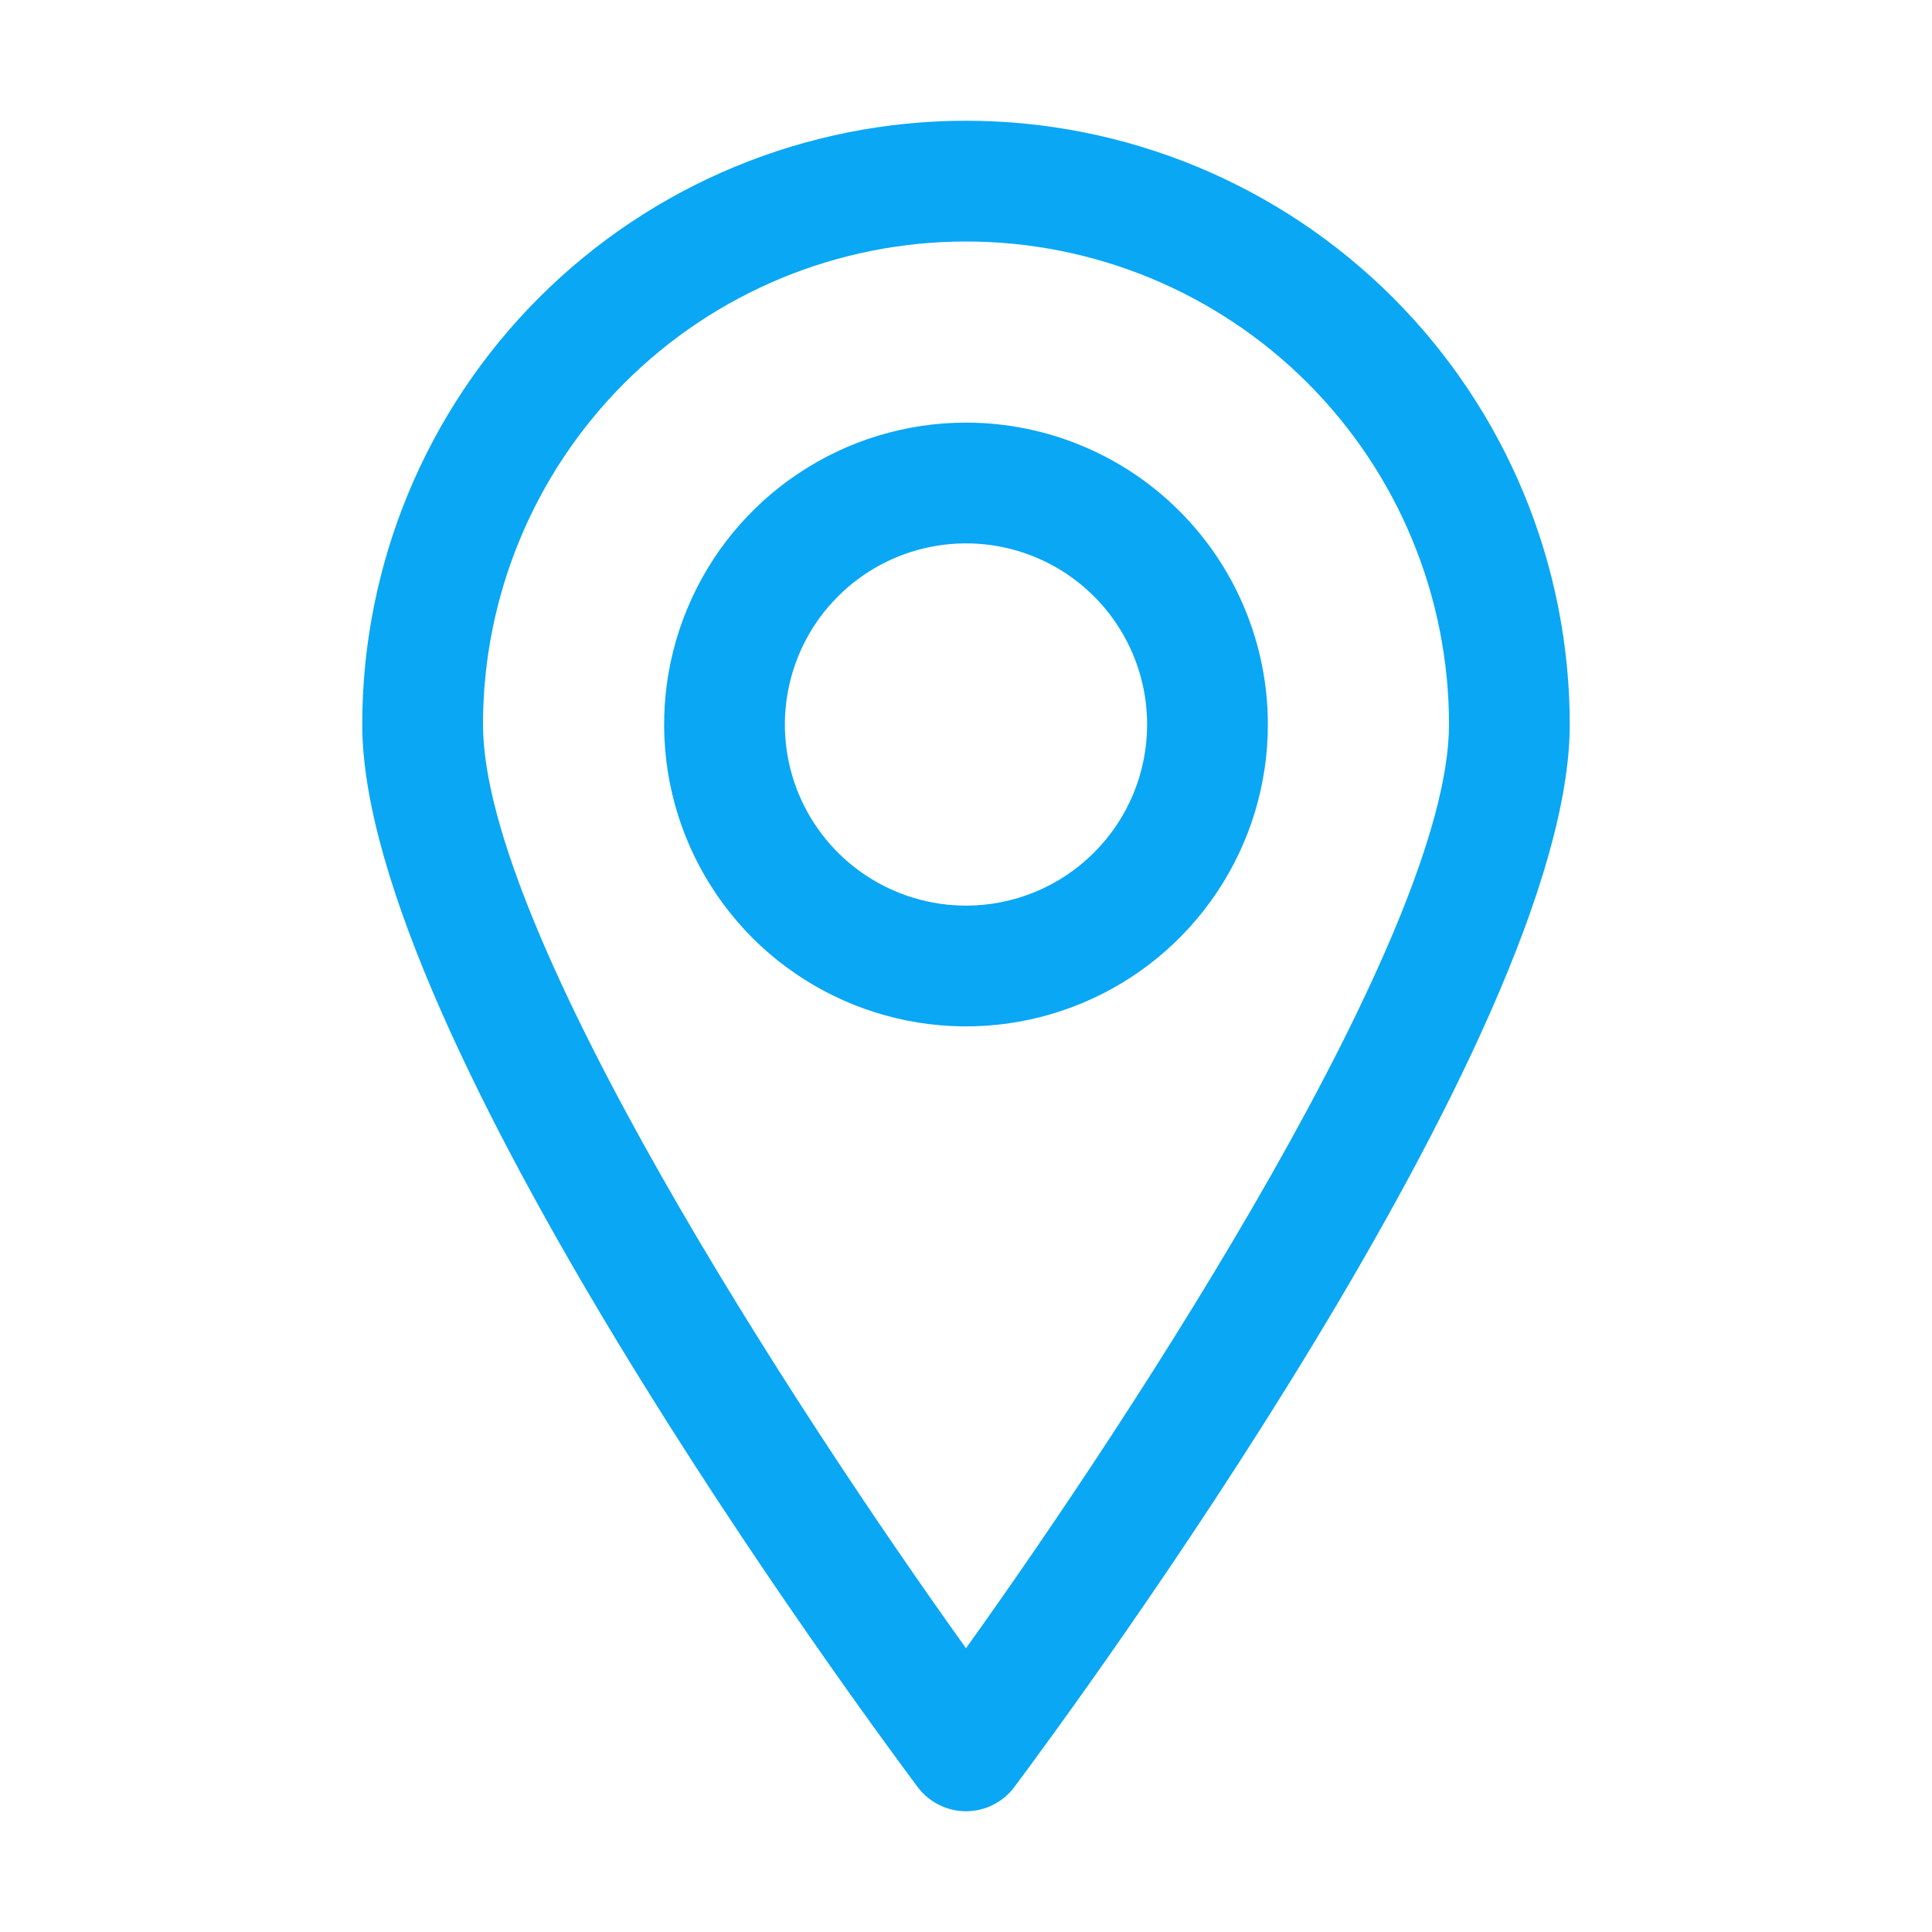
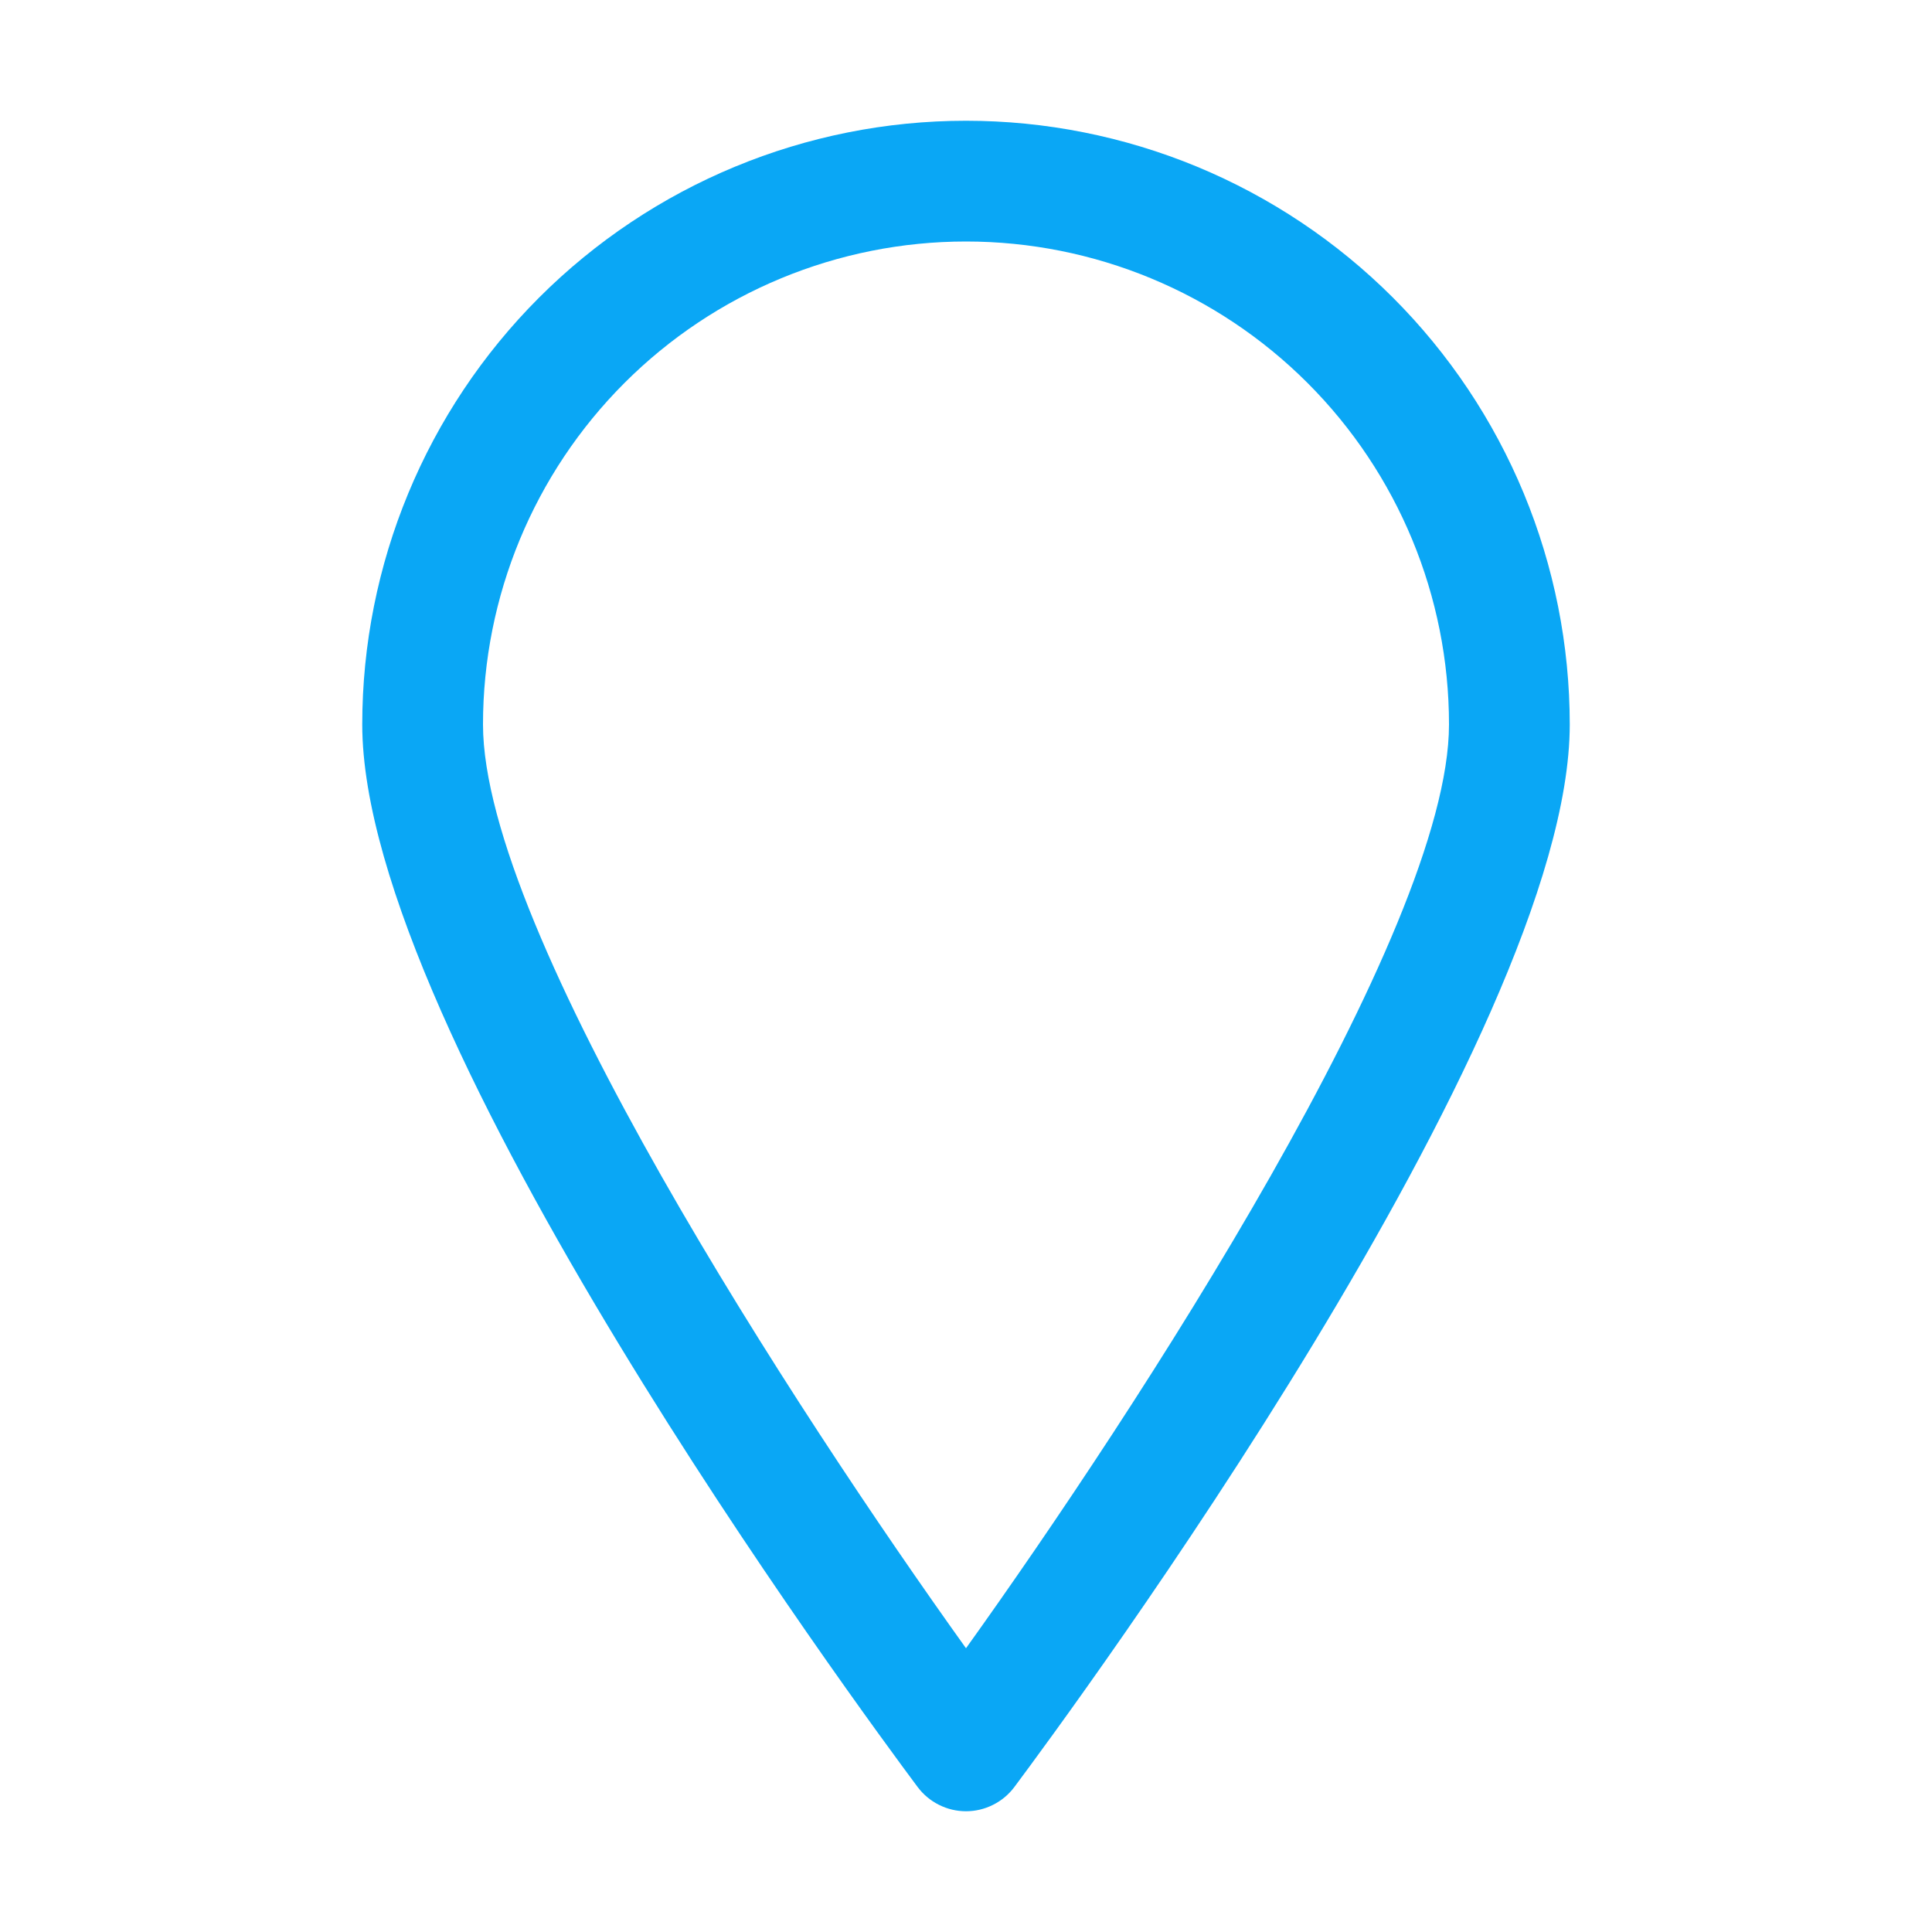
<svg xmlns="http://www.w3.org/2000/svg" width="32" height="32" viewBox="0 0 32 32" fill="none">
  <path d="M16 2C13.348 2 10.804 3.054 8.929 4.929C7.054 6.804 6 9.348 6 12C6 17.15 14.26 28.34 15.2 29.6C15.293 29.724 15.414 29.825 15.553 29.894C15.692 29.964 15.845 30 16 30C16.155 30 16.308 29.964 16.447 29.894C16.586 29.825 16.707 29.724 16.8 29.6C17.74 28.34 26 17.15 26 12C26 10.687 25.741 9.386 25.239 8.173C24.736 6.96 24 5.858 23.071 4.929C22.142 4 21.04 3.264 19.827 2.761C18.614 2.259 17.313 2 16 2ZM16 27.3C13.2 23.39 8 15.43 8 12C8 9.878 8.843 7.843 10.343 6.343C11.843 4.843 13.878 4 16 4C18.122 4 20.157 4.843 21.657 6.343C23.157 7.843 24 9.878 24 12C24 15.43 18.8 23.39 16 27.3Z" fill="#0AA7F5" />
-   <path d="M16 7C15.011 7 14.044 7.293 13.222 7.843C12.4 8.392 11.759 9.173 11.381 10.087C11.002 11 10.903 12.005 11.096 12.976C11.289 13.945 11.765 14.836 12.464 15.536C13.164 16.235 14.055 16.711 15.025 16.904C15.995 17.097 17 16.998 17.913 16.619C18.827 16.241 19.608 15.6 20.157 14.778C20.707 13.956 21 12.989 21 12C21 10.674 20.473 9.402 19.535 8.464C18.598 7.527 17.326 7 16 7ZM16 15C15.407 15 14.827 14.824 14.333 14.494C13.84 14.165 13.455 13.696 13.228 13.148C13.001 12.6 12.942 11.997 13.058 11.415C13.173 10.833 13.459 10.298 13.879 9.879C14.298 9.459 14.833 9.173 15.415 9.058C15.997 8.942 16.6 9.001 17.148 9.228C17.696 9.455 18.165 9.84 18.494 10.333C18.824 10.827 19 11.407 19 12C19 12.796 18.684 13.559 18.121 14.121C17.559 14.684 16.796 15 16 15Z" fill="#0AA7F5" />
</svg>